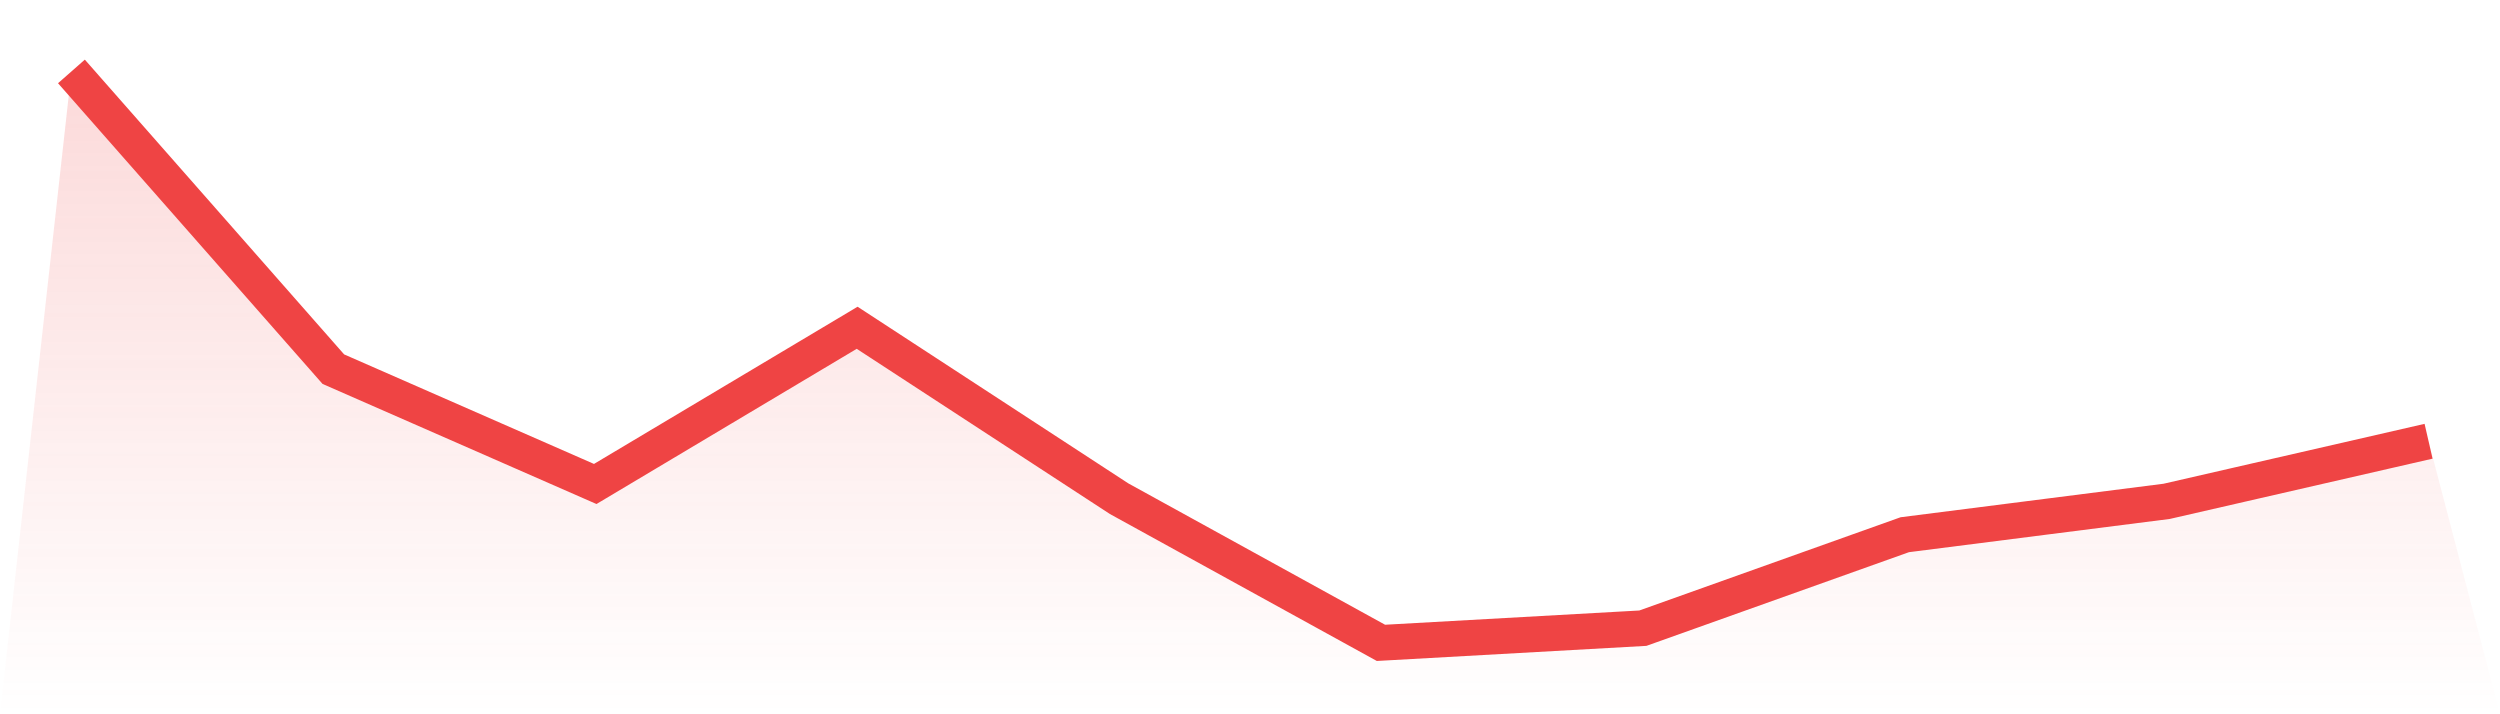
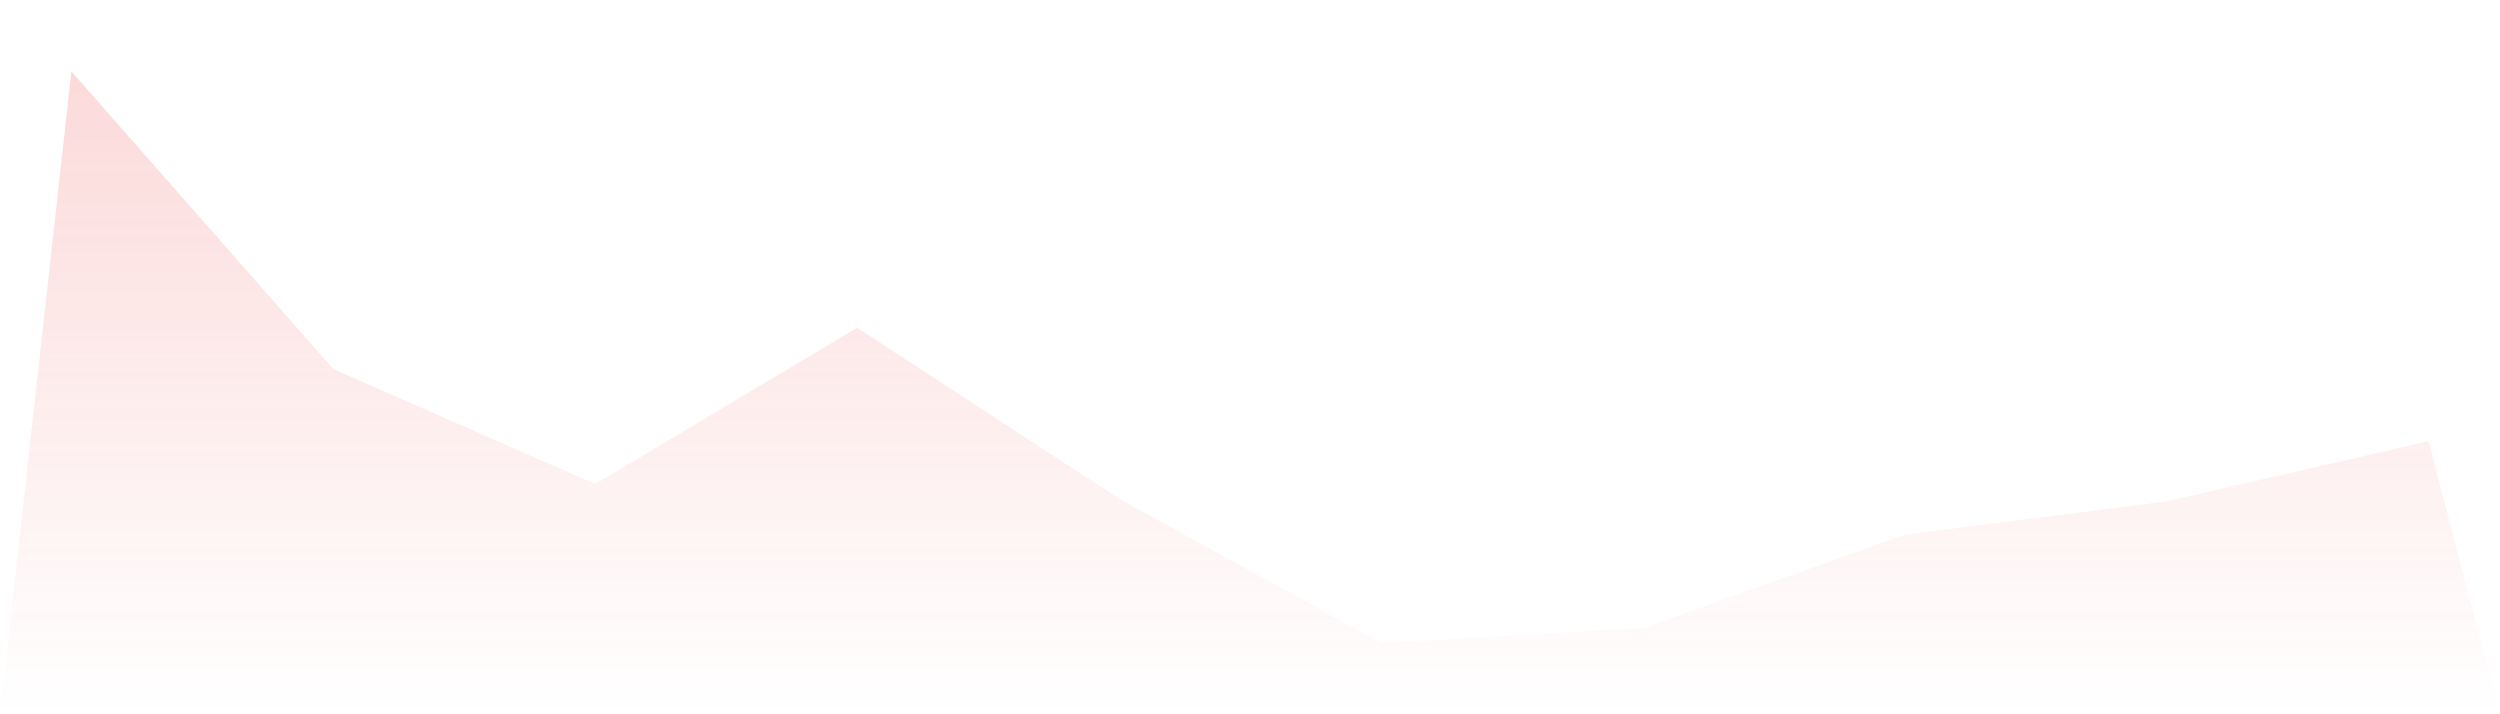
<svg xmlns="http://www.w3.org/2000/svg" viewBox="0 0 140 40">
  <defs>
    <linearGradient id="gradient" x1="0" x2="0" y1="0" y2="1">
      <stop offset="0%" stop-color="#ef4444" stop-opacity="0.2" />
      <stop offset="100%" stop-color="#ef4444" stop-opacity="0" />
    </linearGradient>
  </defs>
  <path d="M4,4 L4,4 L18.667,20.673 L33.333,27.103 L48,18.355 L62.667,27.925 L77.333,36 L92,35.178 L106.667,29.944 L121.333,28.075 L136,24.71 L140,40 L0,40 z" fill="url(#gradient)" />
-   <path d="M4,4 L4,4 L18.667,20.673 L33.333,27.103 L48,18.355 L62.667,27.925 L77.333,36 L92,35.178 L106.667,29.944 L121.333,28.075 L136,24.71" fill="none" stroke="#ef4444" stroke-width="2" />
</svg>